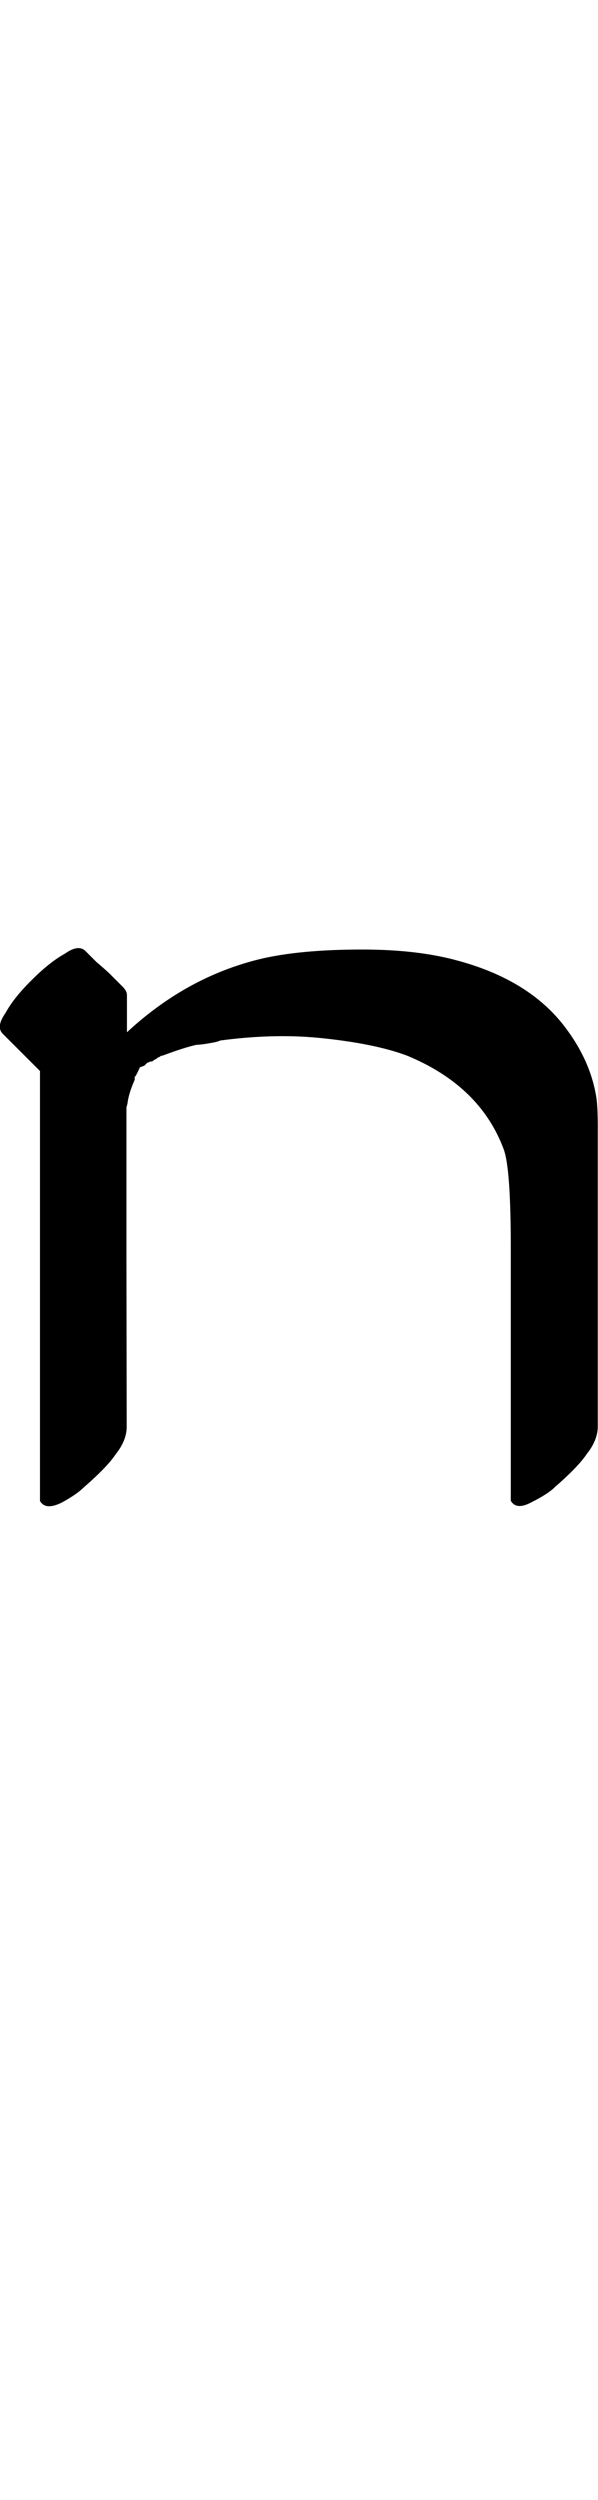
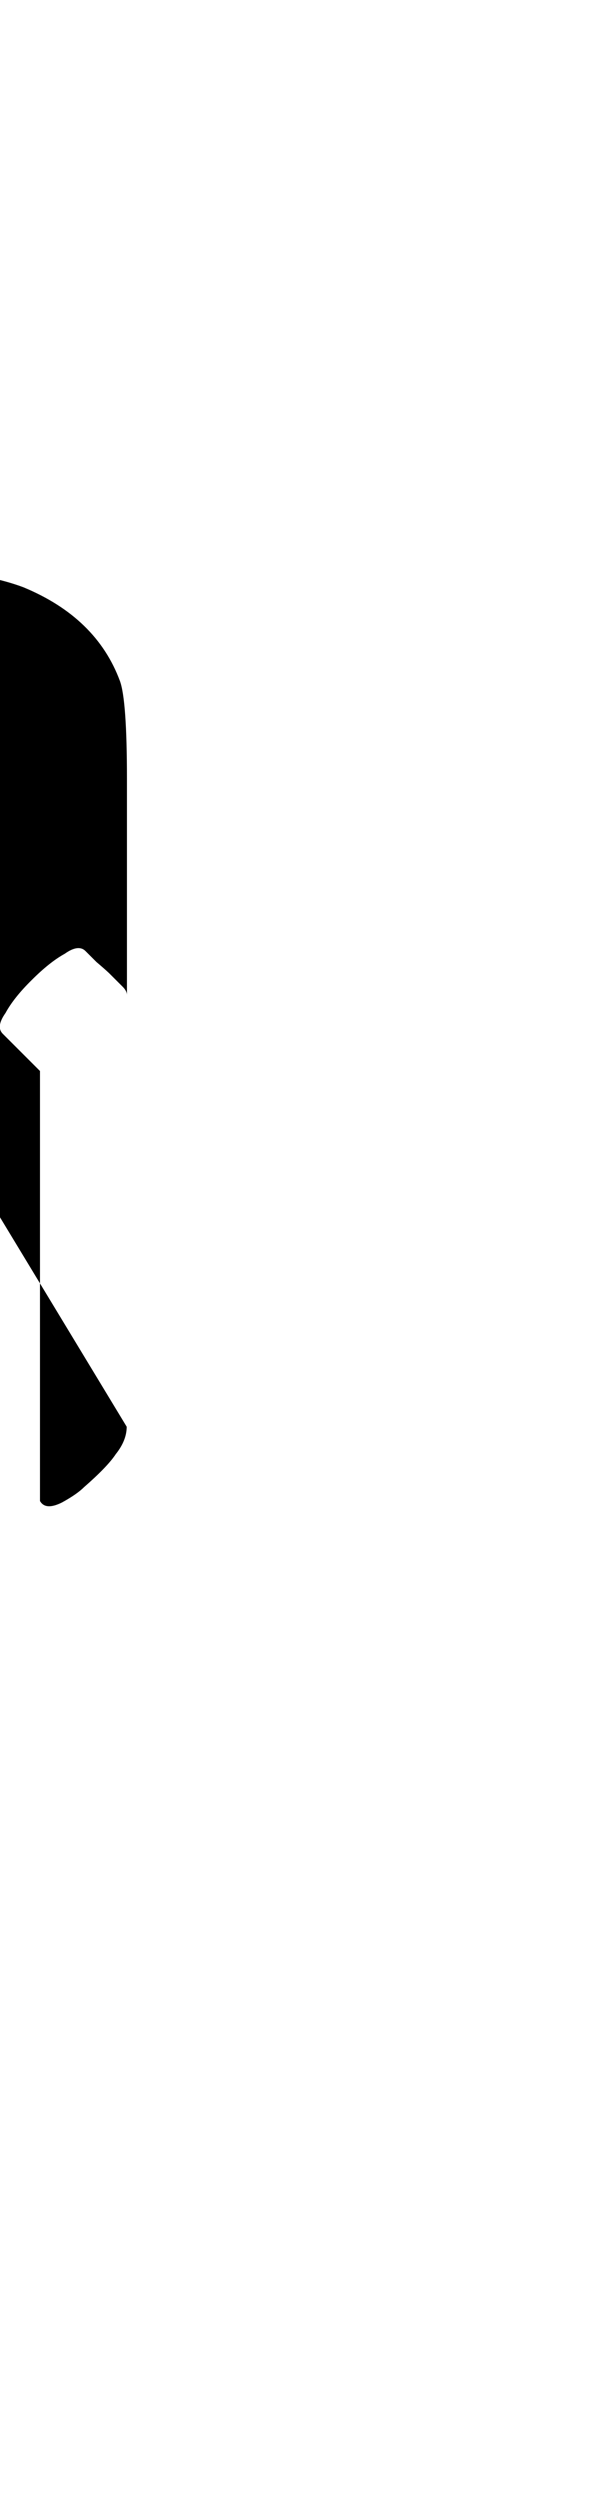
<svg xmlns="http://www.w3.org/2000/svg" width="11.964pt" height="50pt" viewBox="0 0 2.393 10" version="1.1" id="svg1">
  <defs id="defs1" />
  <g id="layer1" transform="translate(-1.833,-286.525)">
-     <path style="font-size:5.644px;font-family:'Tagati Book G';-inkscape-font-specification:'Tagati Book G, Normal';fill:#000000;stroke-width:8;stroke-linecap:round" d="m 2.34,292.232 q 0,0.055 -0.044,0.11 -0.033,0.05 -0.127,0.132 -0.028,0.028 -0.088,0.061 -0.066,0.033 -0.088,-0.006 v -0.105 q 0,0 0,-0.954 v -0.198 -0.463 l -0.149,-0.149 q -0.028,-0.028 0.011,-0.083 0.033,-0.061 0.105,-0.132 0.072,-0.072 0.132,-0.105 0.055,-0.039 0.083,-0.011 0.017,0.017 0.044,0.044 0.033,0.028 0.05,0.044 0,0 0.055,0.055 0.017,0.017 0.017,0.033 0,0 0,0.105 v 0.044 q 0.237,-0.22 0.529,-0.292 0.16,-0.039 0.413,-0.039 0.22,0 0.38,0.044 0.287,0.077 0.43,0.265 0.105,0.138 0.127,0.287 0.005,0.039 0.005,0.11 0,0 0,0.419 0,0 0,0.783 0,0.055 -0.044,0.11 -0.033,0.05 -0.127,0.132 -0.028,0.028 -0.094,0.061 -0.061,0.033 -0.083,-0.006 v -0.066 q 0,0 0,-0.948 0,-0.314 -0.028,-0.391 -0.094,-0.254 -0.386,-0.375 -0.132,-0.05 -0.358,-0.072 -0.182,-0.017 -0.391,0.011 -0.011,0.006 -0.044,0.011 -0.033,0.006 -0.05,0.006 -0.05,0.011 -0.138,0.044 h -0.005 q -0.005,0.006 -0.011,0.006 -0.005,0.006 -0.017,0.011 -0.005,0.006 -0.011,0.006 -0.005,0 -0.017,0.006 -0.005,0.006 -0.011,0.011 l -0.017,0.006 -0.005,0.011 -0.011,0.022 -0.005,0.006 q 0,0.006 0,0.011 -0.022,0.05 -0.028,0.088 0,0.006 -0.005,0.022 0,0.017 0,0.022 v 0.59 z" id="path67" />
+     <path style="font-size:5.644px;font-family:'Tagati Book G';-inkscape-font-specification:'Tagati Book G, Normal';fill:#000000;stroke-width:8;stroke-linecap:round" d="m 2.34,292.232 q 0,0.055 -0.044,0.11 -0.033,0.05 -0.127,0.132 -0.028,0.028 -0.088,0.061 -0.066,0.033 -0.088,-0.006 v -0.105 q 0,0 0,-0.954 v -0.198 -0.463 l -0.149,-0.149 q -0.028,-0.028 0.011,-0.083 0.033,-0.061 0.105,-0.132 0.072,-0.072 0.132,-0.105 0.055,-0.039 0.083,-0.011 0.017,0.017 0.044,0.044 0.033,0.028 0.05,0.044 0,0 0.055,0.055 0.017,0.017 0.017,0.033 0,0 0,0.105 v 0.044 v -0.066 q 0,0 0,-0.948 0,-0.314 -0.028,-0.391 -0.094,-0.254 -0.386,-0.375 -0.132,-0.05 -0.358,-0.072 -0.182,-0.017 -0.391,0.011 -0.011,0.006 -0.044,0.011 -0.033,0.006 -0.05,0.006 -0.05,0.011 -0.138,0.044 h -0.005 q -0.005,0.006 -0.011,0.006 -0.005,0.006 -0.017,0.011 -0.005,0.006 -0.011,0.006 -0.005,0 -0.017,0.006 -0.005,0.006 -0.011,0.011 l -0.017,0.006 -0.005,0.011 -0.011,0.022 -0.005,0.006 q 0,0.006 0,0.011 -0.022,0.05 -0.028,0.088 0,0.006 -0.005,0.022 0,0.017 0,0.022 v 0.59 z" id="path67" />
  </g>
</svg>